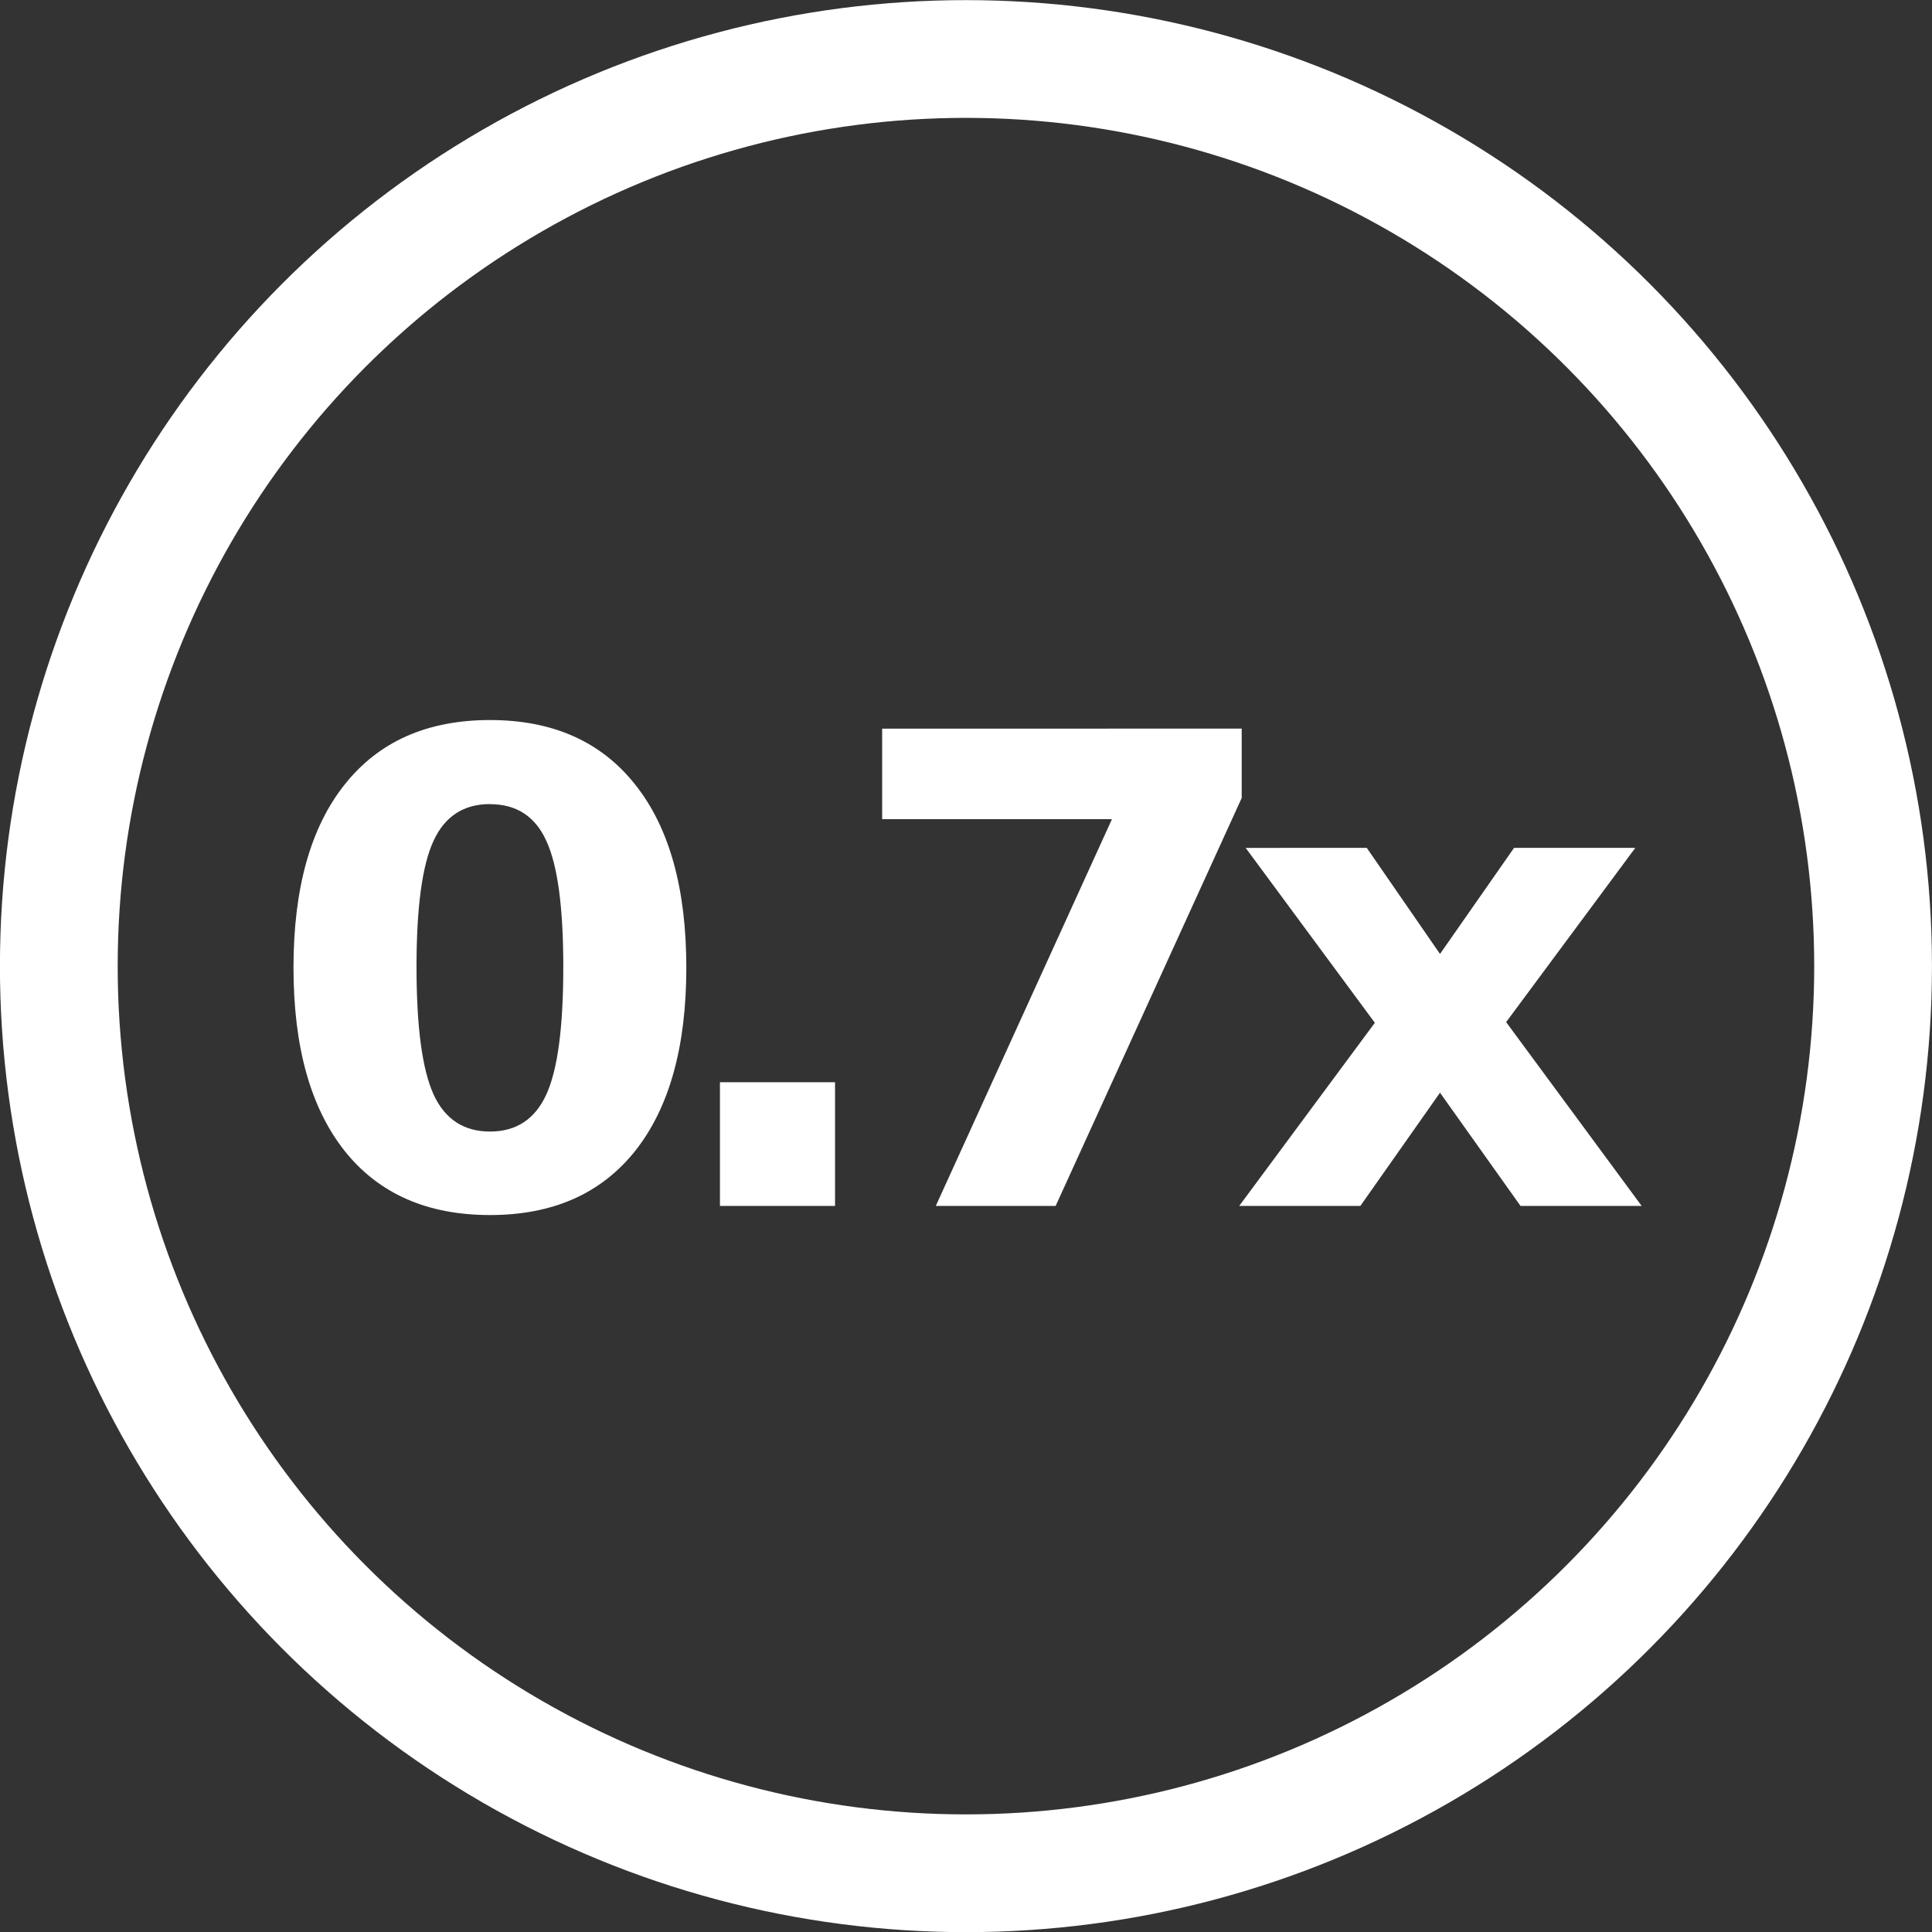
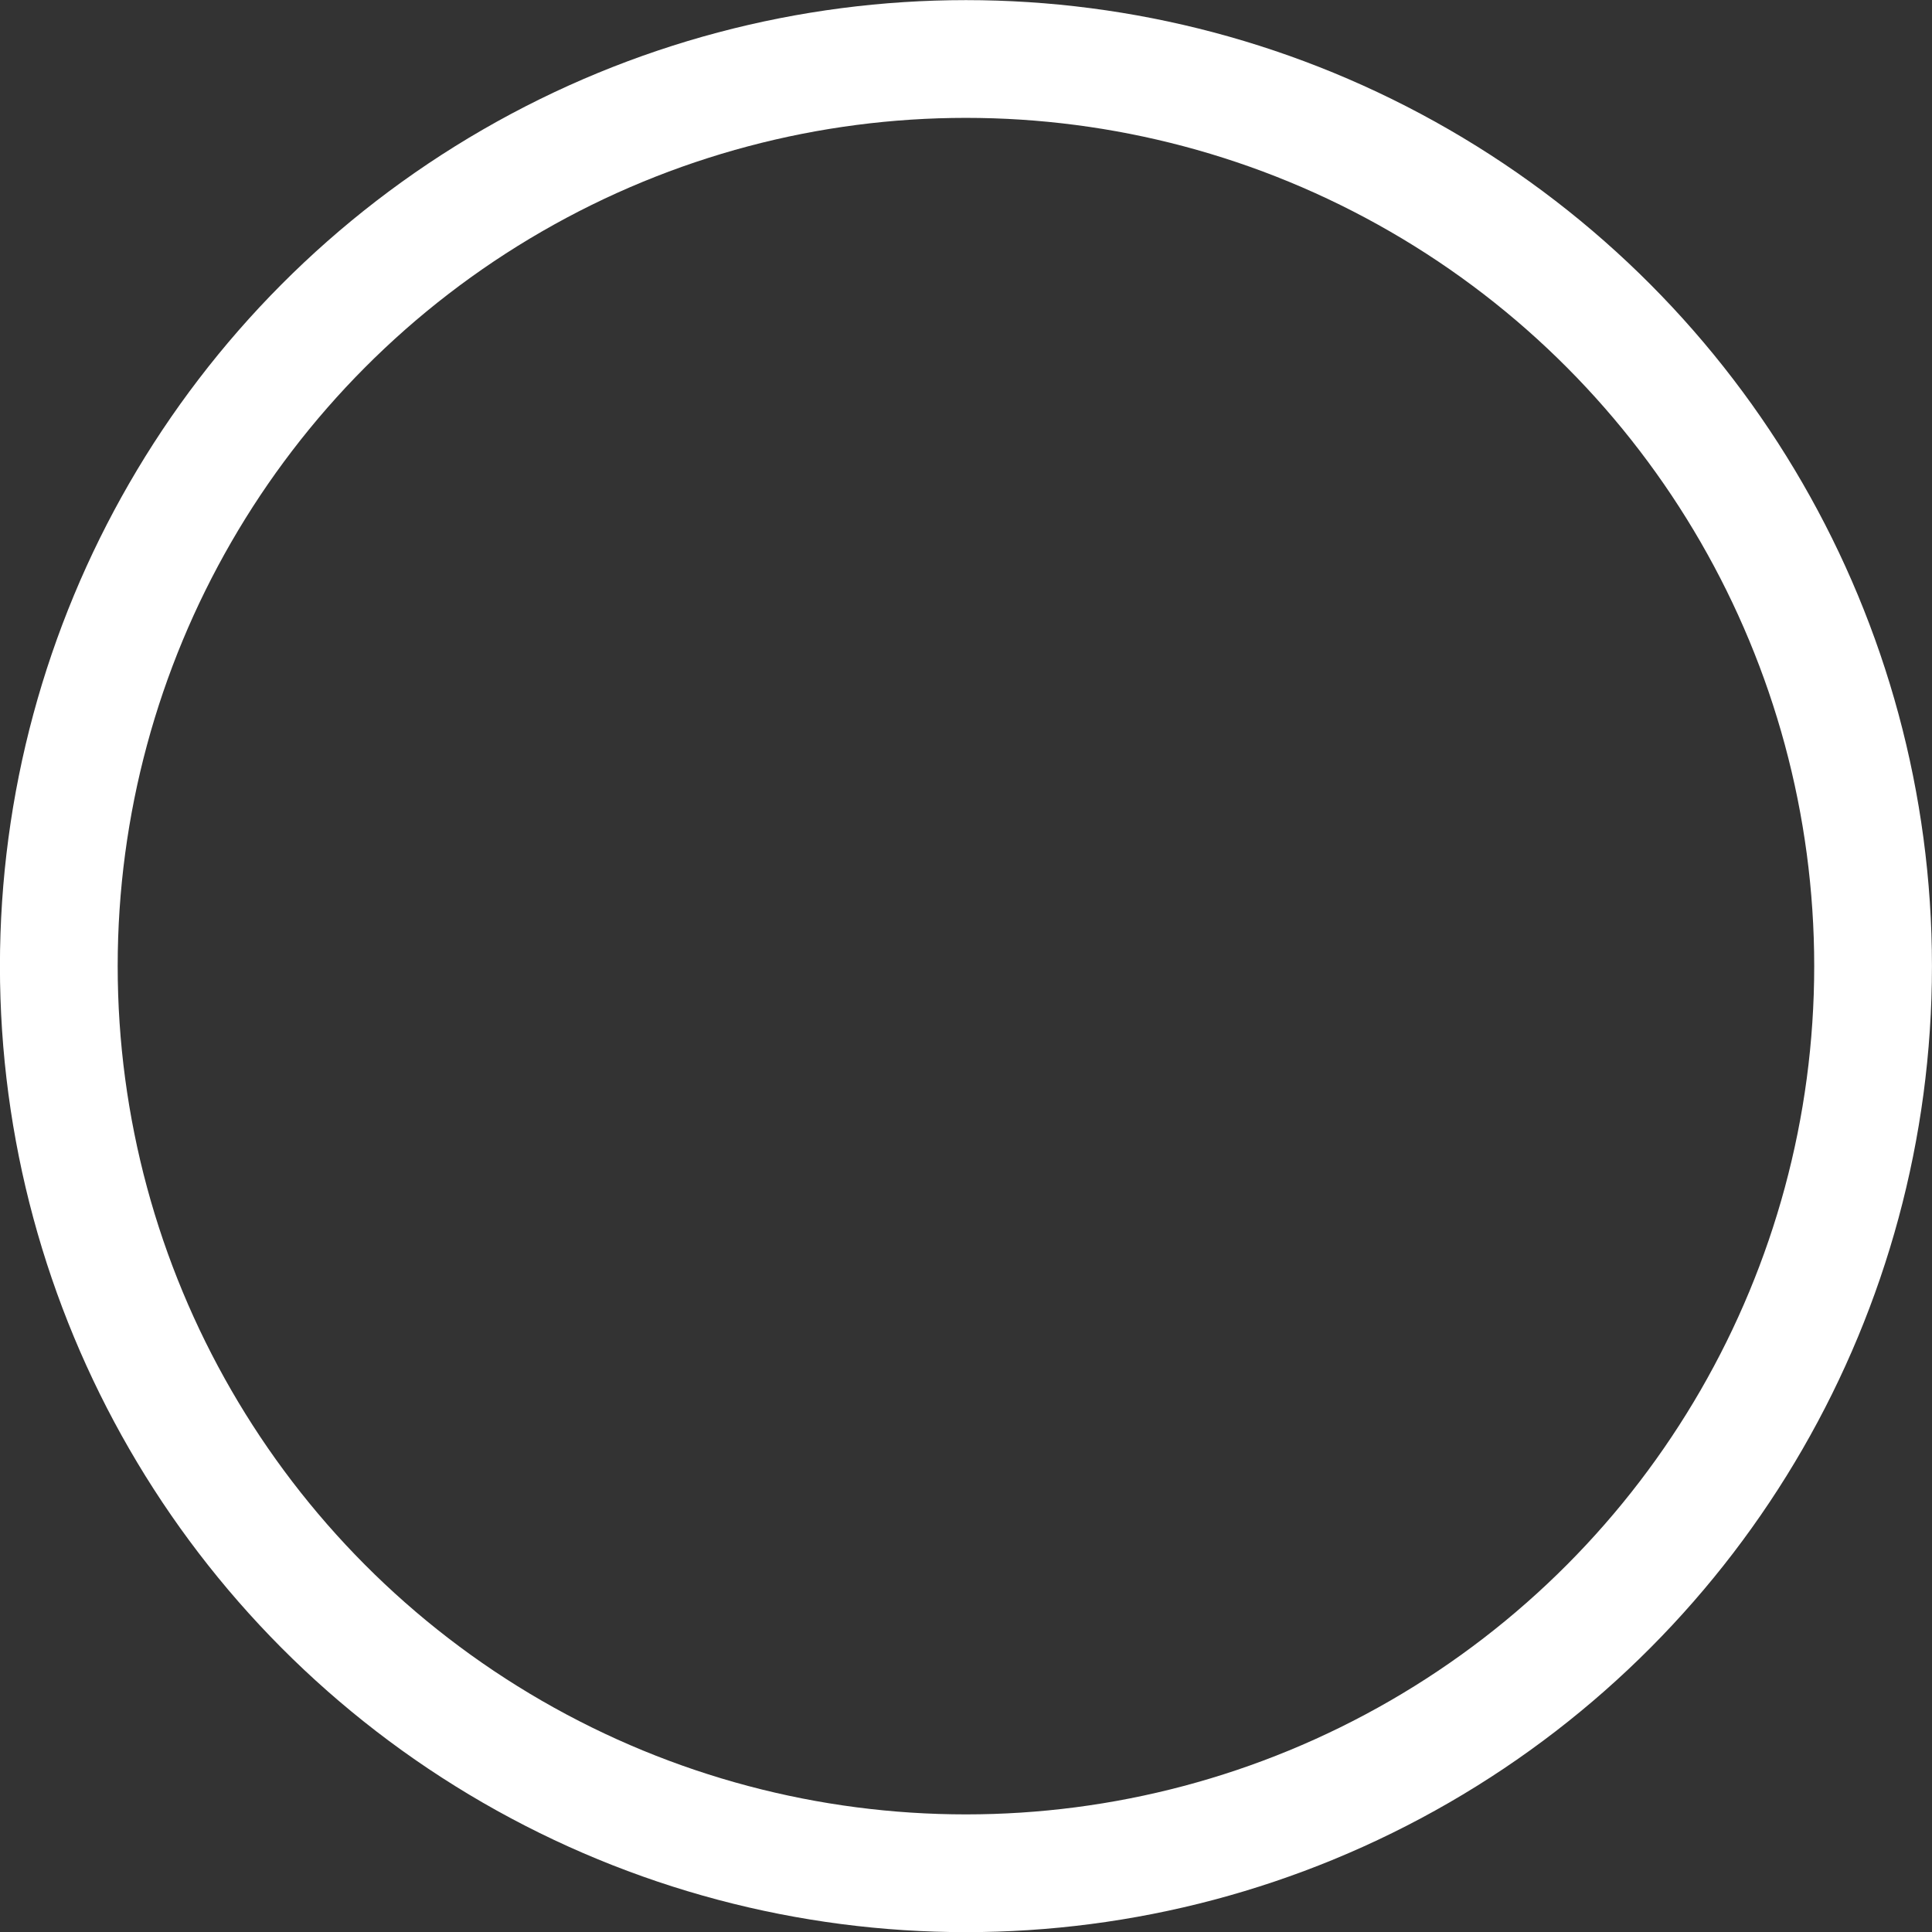
<svg xmlns="http://www.w3.org/2000/svg" id="svg8" version="1.1" viewBox="0 0 9.26 9.26" height="35" width="35">
  <rect x="0" y="0" width="9.26" height="9.26" fill="#333333" stroke="none" />
  <defs id="defs2" />
  <g id="layer1" transform="matrix(0.875,0,0,0.875,-89.382,-118.67)">
    <g id="g1362">
-       <path id="path1328" style="font-style:normal;font-variant:normal;font-weight:bold;font-stretch:normal;font-size:3.58px;line-height:3.182px;font-family:sans-serif;-inkscape-font-specification:'sans-serif Bold';letter-spacing:-0.351px;word-spacing:0px;fill:#ffffff;stroke:none;stroke-width:1.203px;stroke-linecap:butt;stroke-linejoin:miter;stroke-opacity:1" d="m 10.129,14.883 c -1.299,1e-6 -2.301,0.444 -3.006,1.334 -0.705,0.885 -1.057,2.147 -1.057,3.785 10e-8,1.634 0.352,2.897 1.057,3.787 0.705,0.885 1.706,1.326 3.006,1.326 1.295,0 2.295,-0.441 3,-1.326 0.705,-0.89 1.057,-2.153 1.057,-3.787 0,-1.639 -0.352,-2.9 -1.057,-3.785 -0.705,-0.89 -1.705,-1.334 -3,-1.334 z m 8.105,0.178 v 1.871 h 4.75 l -3.641,7.994 h 2.477 l 3.846,-8.432 v -1.434 z m -8.105,1.561 c 0.546,0 0.935,0.253 1.164,0.76 0.233,0.502 0.35,1.37 0.35,2.604 0,1.247 -0.116,2.124 -0.35,2.635 -0.233,0.511 -0.622,0.768 -1.164,0.768 -0.546,0 -0.934,-0.257 -1.168,-0.768 C 8.728,22.108 8.609,21.231 8.609,19.984 c 0,-1.233 0.118,-2.101 0.352,-2.604 0.233,-0.507 0.622,-0.76 1.168,-0.76 z m 15.619,0.904 2.67,3.615 -2.803,3.785 h 2.504 l 1.646,-2.34 1.664,2.34 h 2.504 l -2.801,-3.799 2.67,-3.602 h -2.506 l -1.531,2.193 -1.514,-2.193 z m -10.867,4.844 v 2.557 h 2.379 v -2.557 z" transform="matrix(0.265,0,0,0.265,102.151,135.623)" />
      <circle r="4.969" cy="140.915" cx="-107.442" id="path5231" style="fill:none;fill-opacity:1;stroke:#ffffff;stroke-width:0.645;stroke-linecap:round;stroke-linejoin:round;stroke-miterlimit:4;stroke-dasharray:none;stroke-opacity:1" transform="scale(-1,1)" />
    </g>
  </g>
</svg>